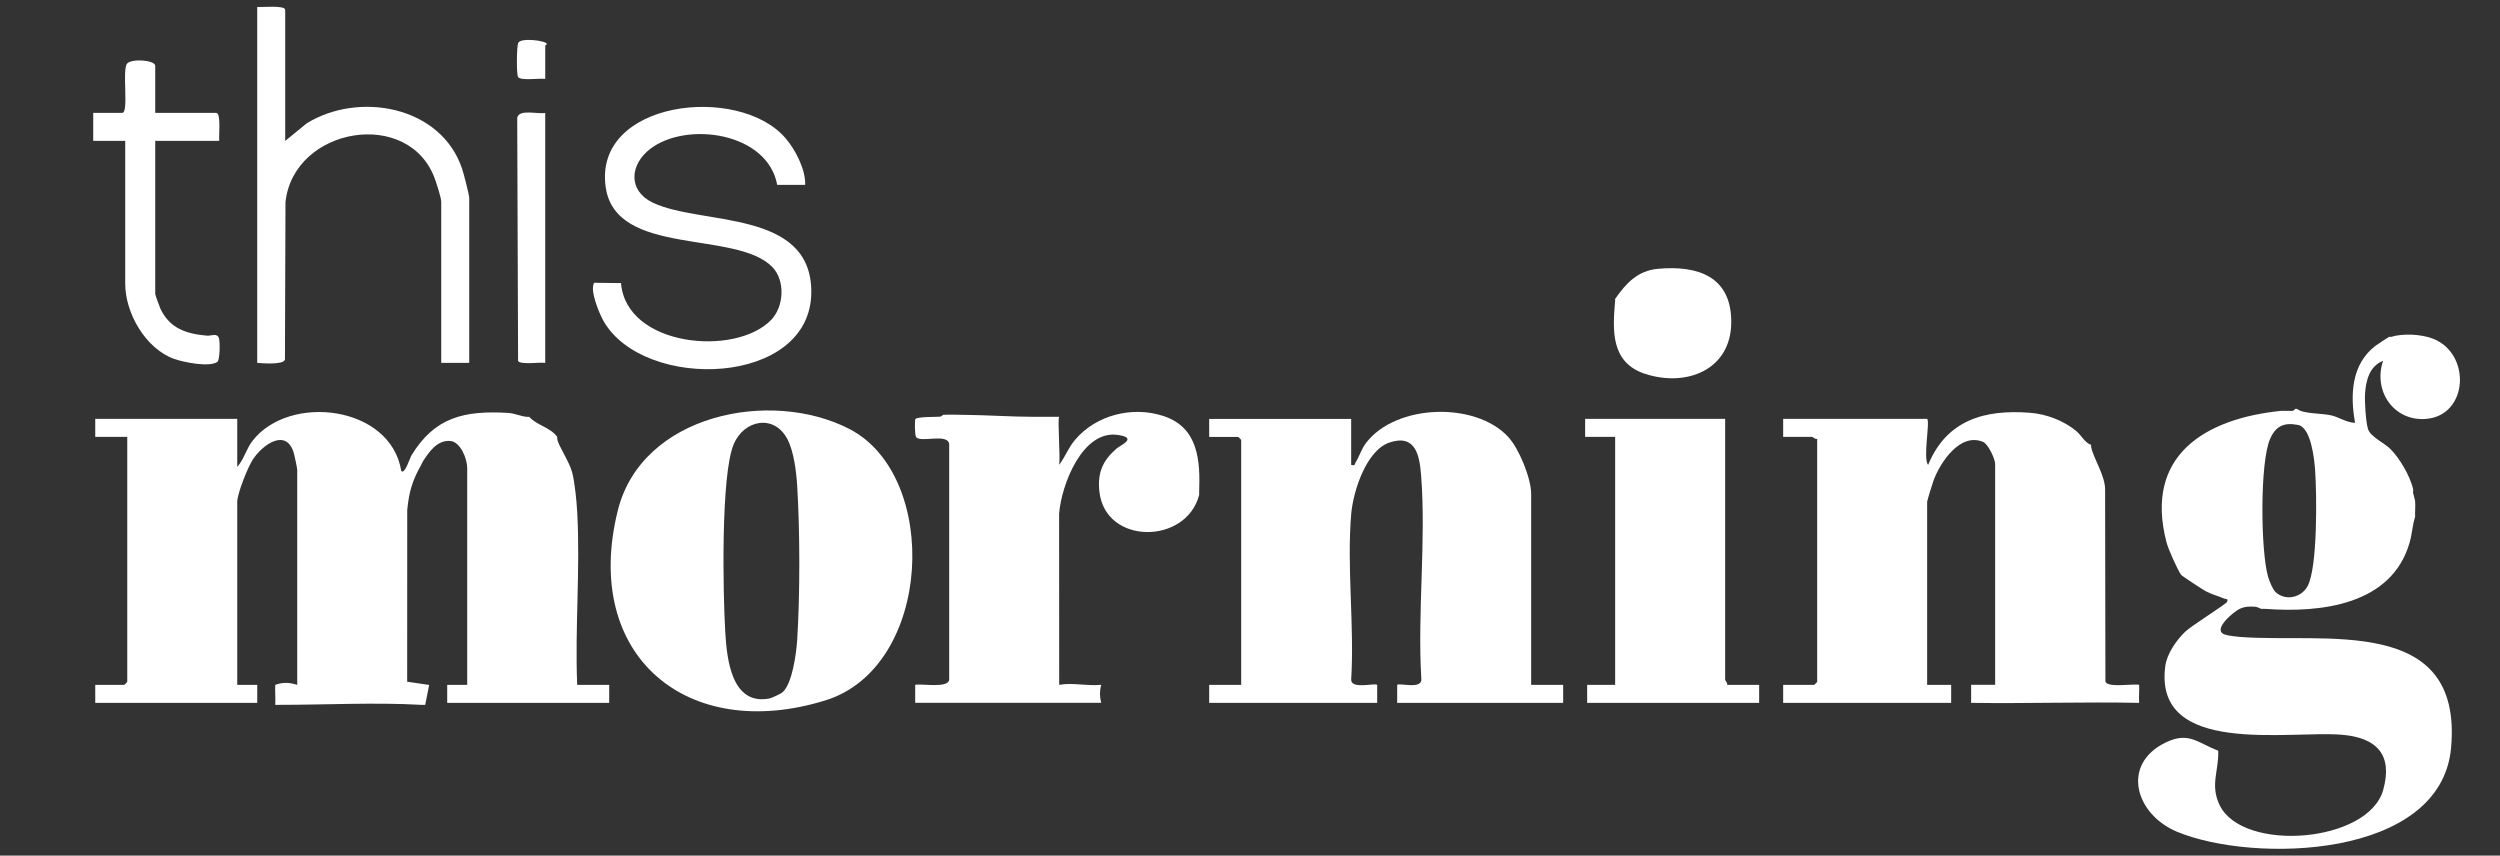
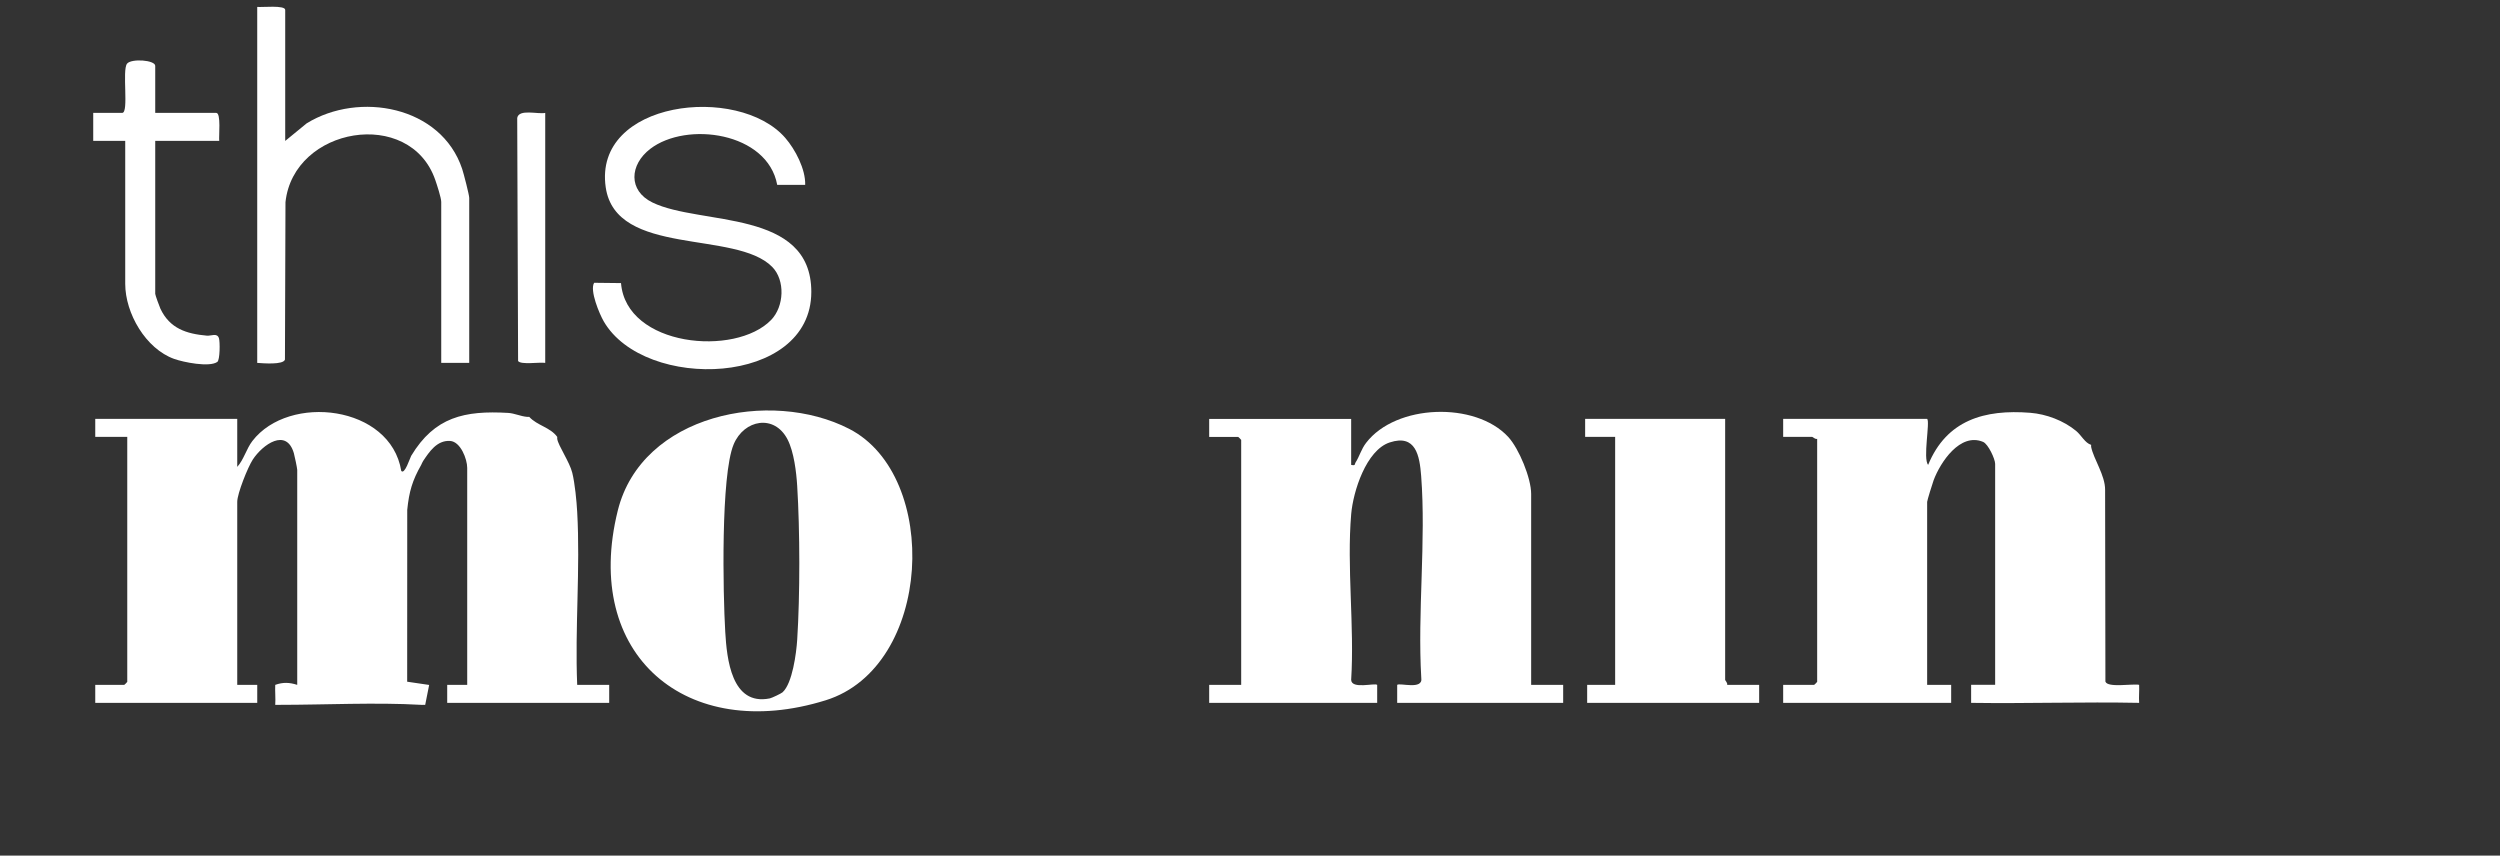
<svg xmlns="http://www.w3.org/2000/svg" viewBox="0 0 1227.24 420" version="1.1" id="Layer_1">
  <rect x="0" y="0" width="1227.24" height="420" fill="#333333" stroke="none" />
  <defs>
    <style>
      .st0 {
        fill: #fff;
      }
    </style>
  </defs>
  <g id="UXwP9k">
    <g>
      <path d="M135.11,336.2c3.82-1.37,6.98-1.23,10.8,0v-105.54c0-.74-1.3-6.99-1.65-8.17-3.67-12.59-15.3-4.29-20.14,3.07-2.45,3.73-7.66,16.74-7.66,20.81v89.83h9.82s0,8.84,0,8.84H46.76v-8.84h14.24c.1,0,1.47-1.37,1.47-1.47v-120.26h-15.71v-8.84h69.7v23.56c3.18-3.47,4.51-8.91,7.43-12.7,17.98-23.39,67.85-17.56,73.08,14.67,1.67,2.09,4.32-6.47,4.88-7.39,11.5-19.1,26.17-22.32,47.63-21.07,3.08.18,6.05,1.67,9.34,1.95.32.03.66-.02.98,0,3.96,4.29,10.31,5.09,13.74,9.82-.02.31-.04.68,0,.98.48,3.31,6.1,11.34,7.39,16.66s2.1,13.65,2.41,19.19c1.57,27.8-1.15,56.97,0,84.91h15.71v8.84h-79.52v-8.84s9.82,0,9.82,0v-106.52c0-4.3-3.24-12.9-8.4-13.23-6.51-.42-10.28,5.46-13.2,9.79-.5.74-.65,1.37-.98,1.96-4.34,7.65-5.94,13.03-6.86,22.1l-.03,84.34,10.79,1.59-1.94,9.77c-.65-.05-1.31.04-1.96,0-22.32-1.29-47.09,0-69.7,0h-1.96c.23-3.23-.16-6.57,0-9.82Z" class="st0" />
-       <path d="M1173.78,165.37c5.81-1.79,14.61-1.34,20.31.8,19.15,7.2,17.72,37.74-3.13,39.47-15.82,1.31-26.14-13.71-21.11-28.49-6.63,2.45-8.47,9.69-8.86,16.16-.24,3.93.35,13.69,1.45,17.28,1.16,3.8,7.98,6.84,10.89,9.72,4.75,4.7,9.64,13.21,11.25,19.67.14.56-.12,1.36,0,1.96l.98,3.93c.21,2.56-.07,5.27,0,7.85-1.32,4.11-1.43,8.21-2.67,12.55-8.79,30.87-43.85,34.65-70.96,32.61-.65-.05-1.31.04-1.96,0-.22-.01-1.57-.98-3.32-1.06-2.7-.12-4.52-.13-7.06.98-2.69,1.17-13.92,10.29-7.58,12.65,1.65.61,5.67,1.06,7.62,1.22,40.91,3.24,109.52-11.38,103.59,54.43-4.92,54.68-97.14,56.75-134.46,41.23-20.54-8.54-27.78-33.12-5.61-43.85,11.19-5.42,15.44.02,25.77,4.07.34,9.83-4.11,16.86.72,26.75,11.41,23.35,73.02,18.47,80.26-7.52,4.85-17.38-3.27-25.62-20.14-27.08-25.95-2.25-92.74,10.84-86.83-33.75.8-6.01,5.41-12.62,9.72-16.79,3.19-3.08,20.14-13.56,20.62-14.73.73-1.77-.74-1.27-1.35-1.54-2.99-1.33-6.2-2.08-9.13-3.66-1.47-.79-11.66-7.45-12.09-8.04-1.71-2.33-6.31-12.63-7.16-15.91-11.18-42.82,19.09-60.82,56.25-64.59.96-.1,1.97.07,2.95,0,1.28-.09,3.23.54,3.93-.98h.98c2.71,2.54,12.22,2.09,16.89,3.23,3.97.97,7.37,3.52,11.57,3.63-2.49-13.58-1.87-28.64,9.88-37.73.66-.51,6.43-4.33,6.81-4.48.27-.11.67.1.98,0ZM1117.15,290.73c4.82,4.37,12.53,2.68,15.6-2.93,5.05-9.22,4.55-45.44,3.72-57.13-.38-5.39-2.01-20.85-8.36-22.07-6.97-1.34-10.94.55-13.72,6.84-5.1,11.54-4.65,55.26-.98,67.74.61,2.08,2.23,6.17,3.74,7.55Z" class="st0" />
      <path d="M1050.09,345.03c-27.45-.55-55.01.4-82.47,0v-8.85s11.79,0,11.79,0v-108.48c0-2.35-3.39-9.71-5.91-10.77-11.28-4.75-21.02,10.05-24.3,18.85-.52,1.4-3.17,9.93-3.17,10.58v89.83h11.79s0,8.84,0,8.84h-82.47v-8.84h15.22c.1,0,1.47-1.37,1.47-1.47v-119.28c-.96.32-2.13-.98-2.45-.98h-14.24v-8.84s70.69,0,70.69,0c1.5,1.47-2.18,19.62.48,22.58,9.07-22.01,27.67-27.33,50.11-25.56,7.95.63,16.38,3.83,22.52,8.89,2.64,2.18,4.35,5.93,7.38,6.85.05.32-.06.67,0,.98,1.19,5.98,6.94,14.03,6.86,21.12l.15,94.1c1.04,3.19,13.36.95,16.56,1.6.14,2.92-.21,5.93,0,8.84Z" class="st0" />
-       <path d="M588.67,241.95c-.01.33.02.66,0,.98-6.3,24.49-46.08,24.7-48.98-1.58-1-9.07,1.5-15.09,8.24-21.01,2.15-1.89,10.79-5.32.91-6.82-17.55-2.66-27.88,24.73-28.93,38.69l.04,83.97c6.69-1.19,13.71.68,20.61,0-.79,3.23-.79,5.6,0,8.83h-91.3v-8.84c3.63-.66,16,1.81,16.69-2.44v-115.86c-.99-5.36-14.13-.32-16.26-3.37-.64-.91-.74-8.3-.32-8.79,1.05-1.24,9.85-.96,12.07-1.16.77-.07,1.38-.9,1.56-.91,3.23-.18,6.58-.02,9.82,0,11.38.08,23.58.98,35.34.98h4.91c1.96,0,3.93,0,5.89,0h.98c-.88,1.24.65,20.17,0,23.56,3.09-4.07,4.34-8.18,7.82-12.29,10.31-12.18,28.04-16.63,43.19-11.73,17.5,5.66,18.28,22.12,17.7,37.77Z" class="st0" />
      <path d="M140.02,69.17l10.52-8.62c25.68-15.83,66.05-8.54,76.34,22.39.71,2.13,3.46,12.71,3.46,14.21v80.99h-13.74v-79.03c0-1.97-2.13-8.49-2.94-10.81-12.41-35.72-69.54-26.03-73.52,10.93l-.26,77.3c-.86,2.64-10.7,1.82-13.61,1.61V3.39c2.12.29,13.74-1,13.74,1.47v64.3Z" class="st0" />
      <path d="M395.27,90.76h-13.74c-4.74-25.84-44.47-31.38-62.34-17.67-10.11,7.76-10.95,20.47,1.15,26.34,23.43,11.36,77.93,2.96,77.93,43.86,0,46.43-81.88,49.05-101.9,14.47-2.11-3.64-6.99-15.23-4.71-18.94l13.19.15c2.52,31.24,56.16,36.27,73.72,18.06,6.35-6.59,6.97-19.42.5-26.01-17.82-18.16-76.72-4.85-81.72-39.03-6.24-42.62,65.06-50.83,88.12-24.31,4.94,5.68,10.04,15.44,9.79,23.09Z" class="st0" />
      <path d="M76.21,55.42h29.94c2.47,0,1.18,11.62,1.47,13.74h-31.42v75.1c0,.56,2.05,6.22,2.54,7.27,4.58,9.75,12.78,12.36,22.86,13.25,2.04.18,4.97-1.49,5.87,1.22.57,1.72.54,10.74-.8,11.67-3.91,2.74-16.63.15-21.18-1.48-13.94-4.98-24.02-22.37-24.02-36.85v-70.19h-15.71v-13.74h14.24c3.35,0-.16-20.95,2.36-24.15,2.07-2.63,13.84-1.82,13.84,1.08v23.07Z" class="st0" />
-       <path d="M792.87,146.72c5.4-7.73,11.06-13.87,21.07-14.77,19.51-1.75,35.93,3.72,35.93,26.06,0,23.62-22.01,32.12-42.27,25.52-17.04-5.56-15.97-21.55-14.74-35.82.03-.32-.03-.66,0-.98Z" class="st0" />
      <path d="M267.65,55.42v122.72c-2.83-.46-11.94,1.05-13.32-.92l-.43-119.34c.84-4.54,10.05-1.7,13.75-2.45Z" class="st0" />
-       <path d="M267.65,38.73c-2.79-.47-11.94,1.05-13.32-.92-.86-1.24-.73-15.02.07-16.75,1.28-2.76,13.87-1.06,14.01.48.03.4-.76.74-.76.98v16.2Z" class="st0" />
      <path d="M751.64,336.2h15.71v8.84h-81.48v-8.84c1.16-1.16,12.82,2.66,11.83-3.38-1.9-32.31,2.39-67.19-.06-99.19-.76-9.89-2.6-20.66-15.44-16.44-11.57,3.81-17.95,24.1-18.9,35.1-2.24,26.06,1.64,55.09-.02,81.47.2,4.76,11.66,1.34,12.77,2.45v8.84h-82.47v-8.84h15.71v-120.26c0-.1-1.37-1.47-1.47-1.47h-14.24v-8.84h69.7v22.58c2.32.48,1.58-.3,2.2-1.27,1.92-2.98,2.7-6.39,5.14-9.56,14.66-19.12,53.62-20.35,69.74-2.93,5.32,5.75,11.28,20.28,11.28,27.99v93.76Z" class="st0" />
      <path d="M846.87,205.63v128.12c0,.32,1.3,1.49.98,2.45h15.71v8.84h-84.43v-8.84h13.74v-121.73h-14.73v-8.84h68.72Z" class="st0" />
      <path d="M416.87,210.53c44.92,23.09,40.98,116.89-11.56,133.24-68.19,21.22-119.71-22.13-102.03-93.19,11.76-47.24,74.97-59.9,113.59-40.05ZM384.18,339.82c4.83-4.37,6.75-19.32,7.16-25.73,1.41-22,1.36-53.55,0-75.57-.42-6.83-1.6-16.69-4.72-22.77-6.48-12.63-21.38-9.78-26.46,2.36-6.38,15.23-5.25,73.35-4.14,92.05.78,13.17,3.01,36.46,21.86,32.68.97-.19,5.61-2.39,6.31-3.02Z" class="st0" />
    </g>
  </g>
</svg>